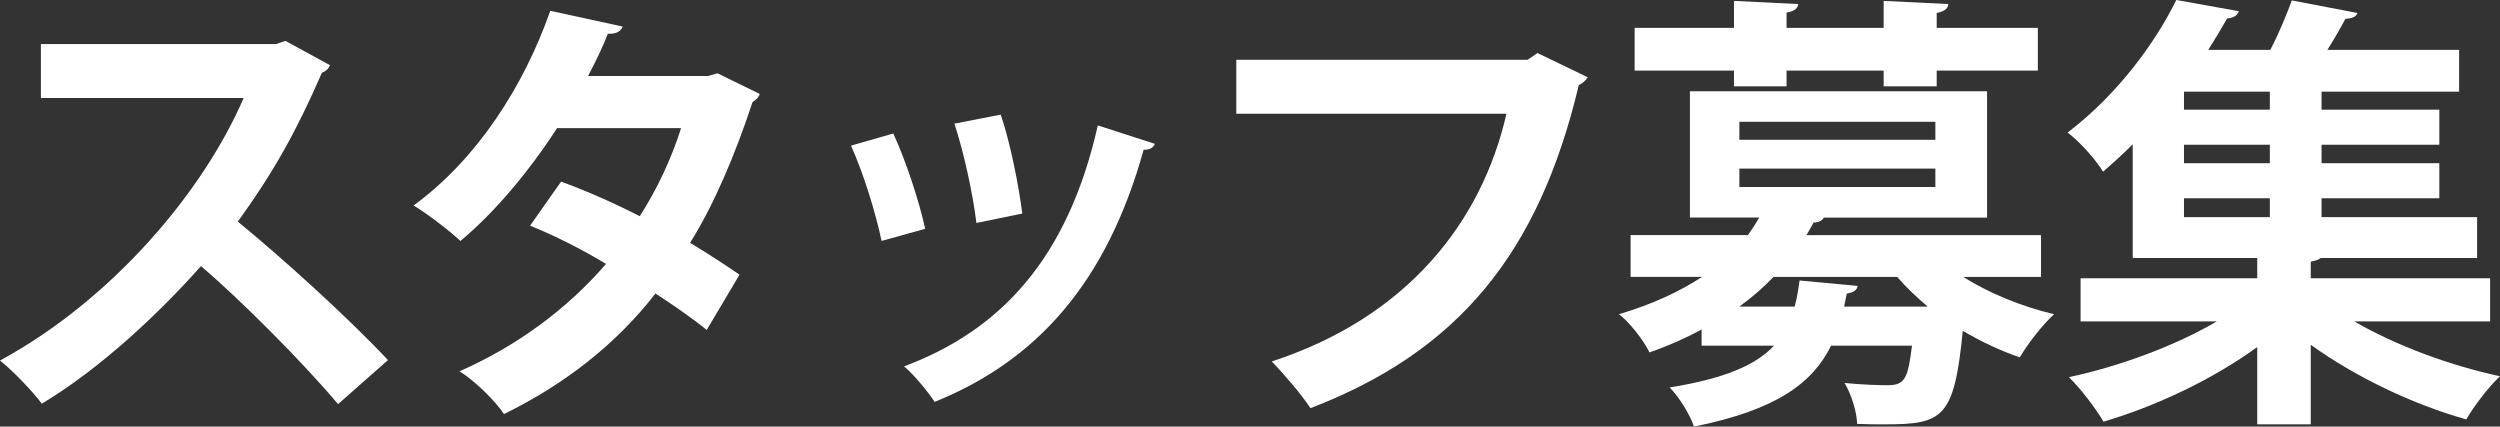
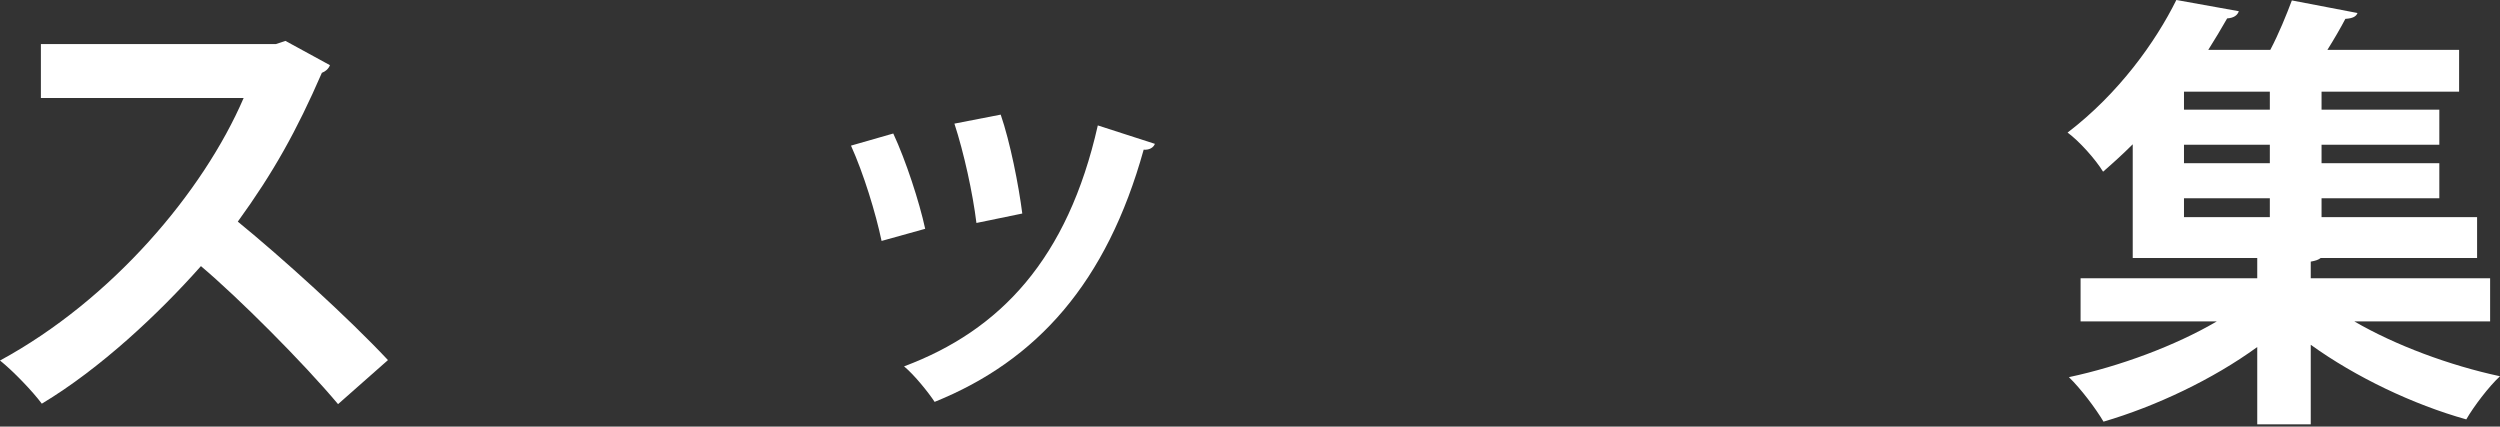
<svg xmlns="http://www.w3.org/2000/svg" version="1.1" id="レイヤー_1" x="0px" y="0px" width="177.95px" height="30.366px" viewBox="0 0 177.95 30.366" enable-background="new 0 0 177.95 30.366" xml:space="preserve">
  <rect x="0" y="0" width="177.95" height="30.366" fill="#333333" stroke="none" />
  <g>
    <path fill="#FFFFFF" d="M23.486,4.64c-0.097,0.256-0.32,0.448-0.576,0.544c-1.792,4.127-3.456,7.104-5.983,10.591   c3.136,2.56,7.839,6.815,10.688,9.855l-3.552,3.136c-2.496-2.976-7.072-7.552-9.76-9.824c-3.008,3.392-7.167,7.295-11.327,9.792   C2.336,27.87,0.928,26.398,0,25.662c7.967-4.32,14.463-11.999,17.343-18.687H2.911v-3.84h16.735l0.672-0.224L23.486,4.64z" />
-     <path fill="#FFFFFF" d="M54.078,6.688c-0.063,0.224-0.256,0.416-0.512,0.576c-1.216,3.712-2.784,7.392-4.448,10.016   c1.12,0.672,2.592,1.632,3.521,2.271l-2.336,3.936c-0.928-0.768-2.496-1.856-3.647-2.592c-2.816,3.616-6.464,6.463-10.783,8.576   c-0.608-0.929-2.145-2.432-3.168-3.04c4.063-1.792,7.647-4.416,10.431-7.647c-1.695-1.024-3.647-2.016-5.407-2.72l2.208-3.136   c1.76,0.64,3.743,1.504,5.6,2.464c1.248-1.952,2.239-4.063,2.943-6.271h-8.831c-1.984,3.072-4.448,6.016-6.88,8.032   c-0.768-0.736-2.336-1.92-3.327-2.528c4.512-3.296,7.839-8.479,9.727-13.855l5.152,1.12c-0.128,0.352-0.48,0.544-1.057,0.512   c-0.319,0.864-0.896,2.048-1.407,3.008h8.543l0.672-0.192L54.078,6.688z" />
    <path fill="#FFFFFF" d="M63.583,9.503c0.896,1.92,1.856,4.863,2.272,6.783l-3.104,0.864c-0.416-1.984-1.28-4.8-2.177-6.784   L63.583,9.503z M82.206,10.239c-0.096,0.256-0.384,0.448-0.8,0.416c-2.624,9.439-7.584,15.007-14.879,17.951   c-0.416-0.64-1.44-1.92-2.176-2.528c6.848-2.56,11.647-7.647,13.791-17.151L82.206,10.239z M71.23,8.159   c0.673,1.952,1.28,5.024,1.536,7.04l-3.264,0.672c-0.256-2.112-0.896-5.023-1.567-7.071L71.23,8.159z" />
-     <path fill="#FFFFFF" d="M113.021,5.503c-0.16,0.224-0.384,0.448-0.64,0.544c-2.848,11.999-8.607,18.975-19.103,23.007   c-0.64-0.992-1.952-2.496-2.752-3.328c9.632-3.136,14.943-9.919,16.703-17.631H88v-3.84h20.734l0.704-0.479L113.021,5.503z" />
-     <path fill="#FFFFFF" d="M145.278,19.71h-5.536c1.824,1.152,4.16,2.112,6.464,2.656c-0.8,0.736-1.888,2.112-2.432,3.072   c-1.408-0.48-2.752-1.12-4.064-1.888c-0.607,6.207-1.407,6.655-5.535,6.655c-0.608,0-1.28,0-1.983-0.032   c-0.032-0.896-0.416-2.111-0.896-2.912c1.28,0.128,2.528,0.16,3.072,0.16c1.279,0,1.439-0.576,1.728-2.816h-5.76   c-1.312,2.656-3.871,4.576-9.759,5.76c-0.256-0.8-1.057-2.112-1.729-2.784c3.936-0.64,6.144-1.6,7.424-2.976h-5.151v-1.152   c-1.12,0.608-2.336,1.152-3.712,1.632c-0.416-0.864-1.44-2.176-2.176-2.72c2.399-0.704,4.352-1.632,5.919-2.656h-5.087v-2.976   h8.352c0.287-0.416,0.575-0.832,0.8-1.248h-4.928V6.496h21.15v8.991h-11.615c-0.128,0.224-0.384,0.352-0.736,0.352   c-0.16,0.288-0.319,0.608-0.512,0.896h16.703V19.71z M123.424,6.144v-1.12h-7.071v-3.04h7.071v-1.92l4.575,0.224   c-0.031,0.32-0.288,0.512-0.832,0.608v1.088h6.912v-1.92l4.607,0.224c-0.032,0.32-0.256,0.512-0.832,0.64v1.056h7.199v3.04h-7.199   v1.12h-3.775v-1.12h-6.912v1.12H123.424z M123.808,8.671v1.28h13.951v-1.28H123.808z M123.808,11.999v1.312h13.951v-1.312H123.808z    M127.743,21.822c0.16-0.576,0.256-1.184,0.353-1.856l4.127,0.384c-0.031,0.288-0.288,0.48-0.768,0.544l-0.192,0.928h5.952   c-0.8-0.672-1.536-1.376-2.176-2.112h-8.8c-0.704,0.736-1.504,1.44-2.432,2.112H127.743z" />
    <path fill="#FFFFFF" d="M177.246,22.878h-9.663c2.911,1.696,6.783,3.136,10.367,3.903c-0.8,0.736-1.888,2.176-2.4,3.072   c-3.775-1.057-7.871-3.008-11.071-5.312v5.664h-3.808v-5.503c-3.167,2.304-7.231,4.224-10.943,5.312   c-0.544-0.929-1.632-2.368-2.463-3.168c3.615-0.768,7.583-2.24,10.526-3.968h-9.695v-3.072h12.575v-1.44h-8.863v-8.096   c-0.672,0.672-1.376,1.312-2.111,1.952c-0.544-0.896-1.729-2.208-2.528-2.784c3.648-2.784,6.271-6.464,7.744-9.439l4.447,0.8   c-0.096,0.288-0.352,0.48-0.832,0.512c-0.416,0.736-0.864,1.472-1.344,2.24h4.416c0.607-1.152,1.151-2.496,1.535-3.52l4.672,0.896   c-0.096,0.256-0.352,0.384-0.864,0.416c-0.352,0.672-0.8,1.44-1.279,2.208h9.375v2.976h-9.791v1.28h8.383v2.496h-8.383v1.312h8.383   v2.496h-8.383v1.344h11.071v2.912h-11.136c-0.16,0.128-0.352,0.192-0.704,0.256v1.184h12.768V22.878z M161.567,7.807v-1.28h-6.111   v1.28H161.567z M161.567,11.615v-1.312h-6.111v1.312H161.567z M155.456,14.111v1.344h6.111v-1.344H155.456z" />
  </g>
</svg>